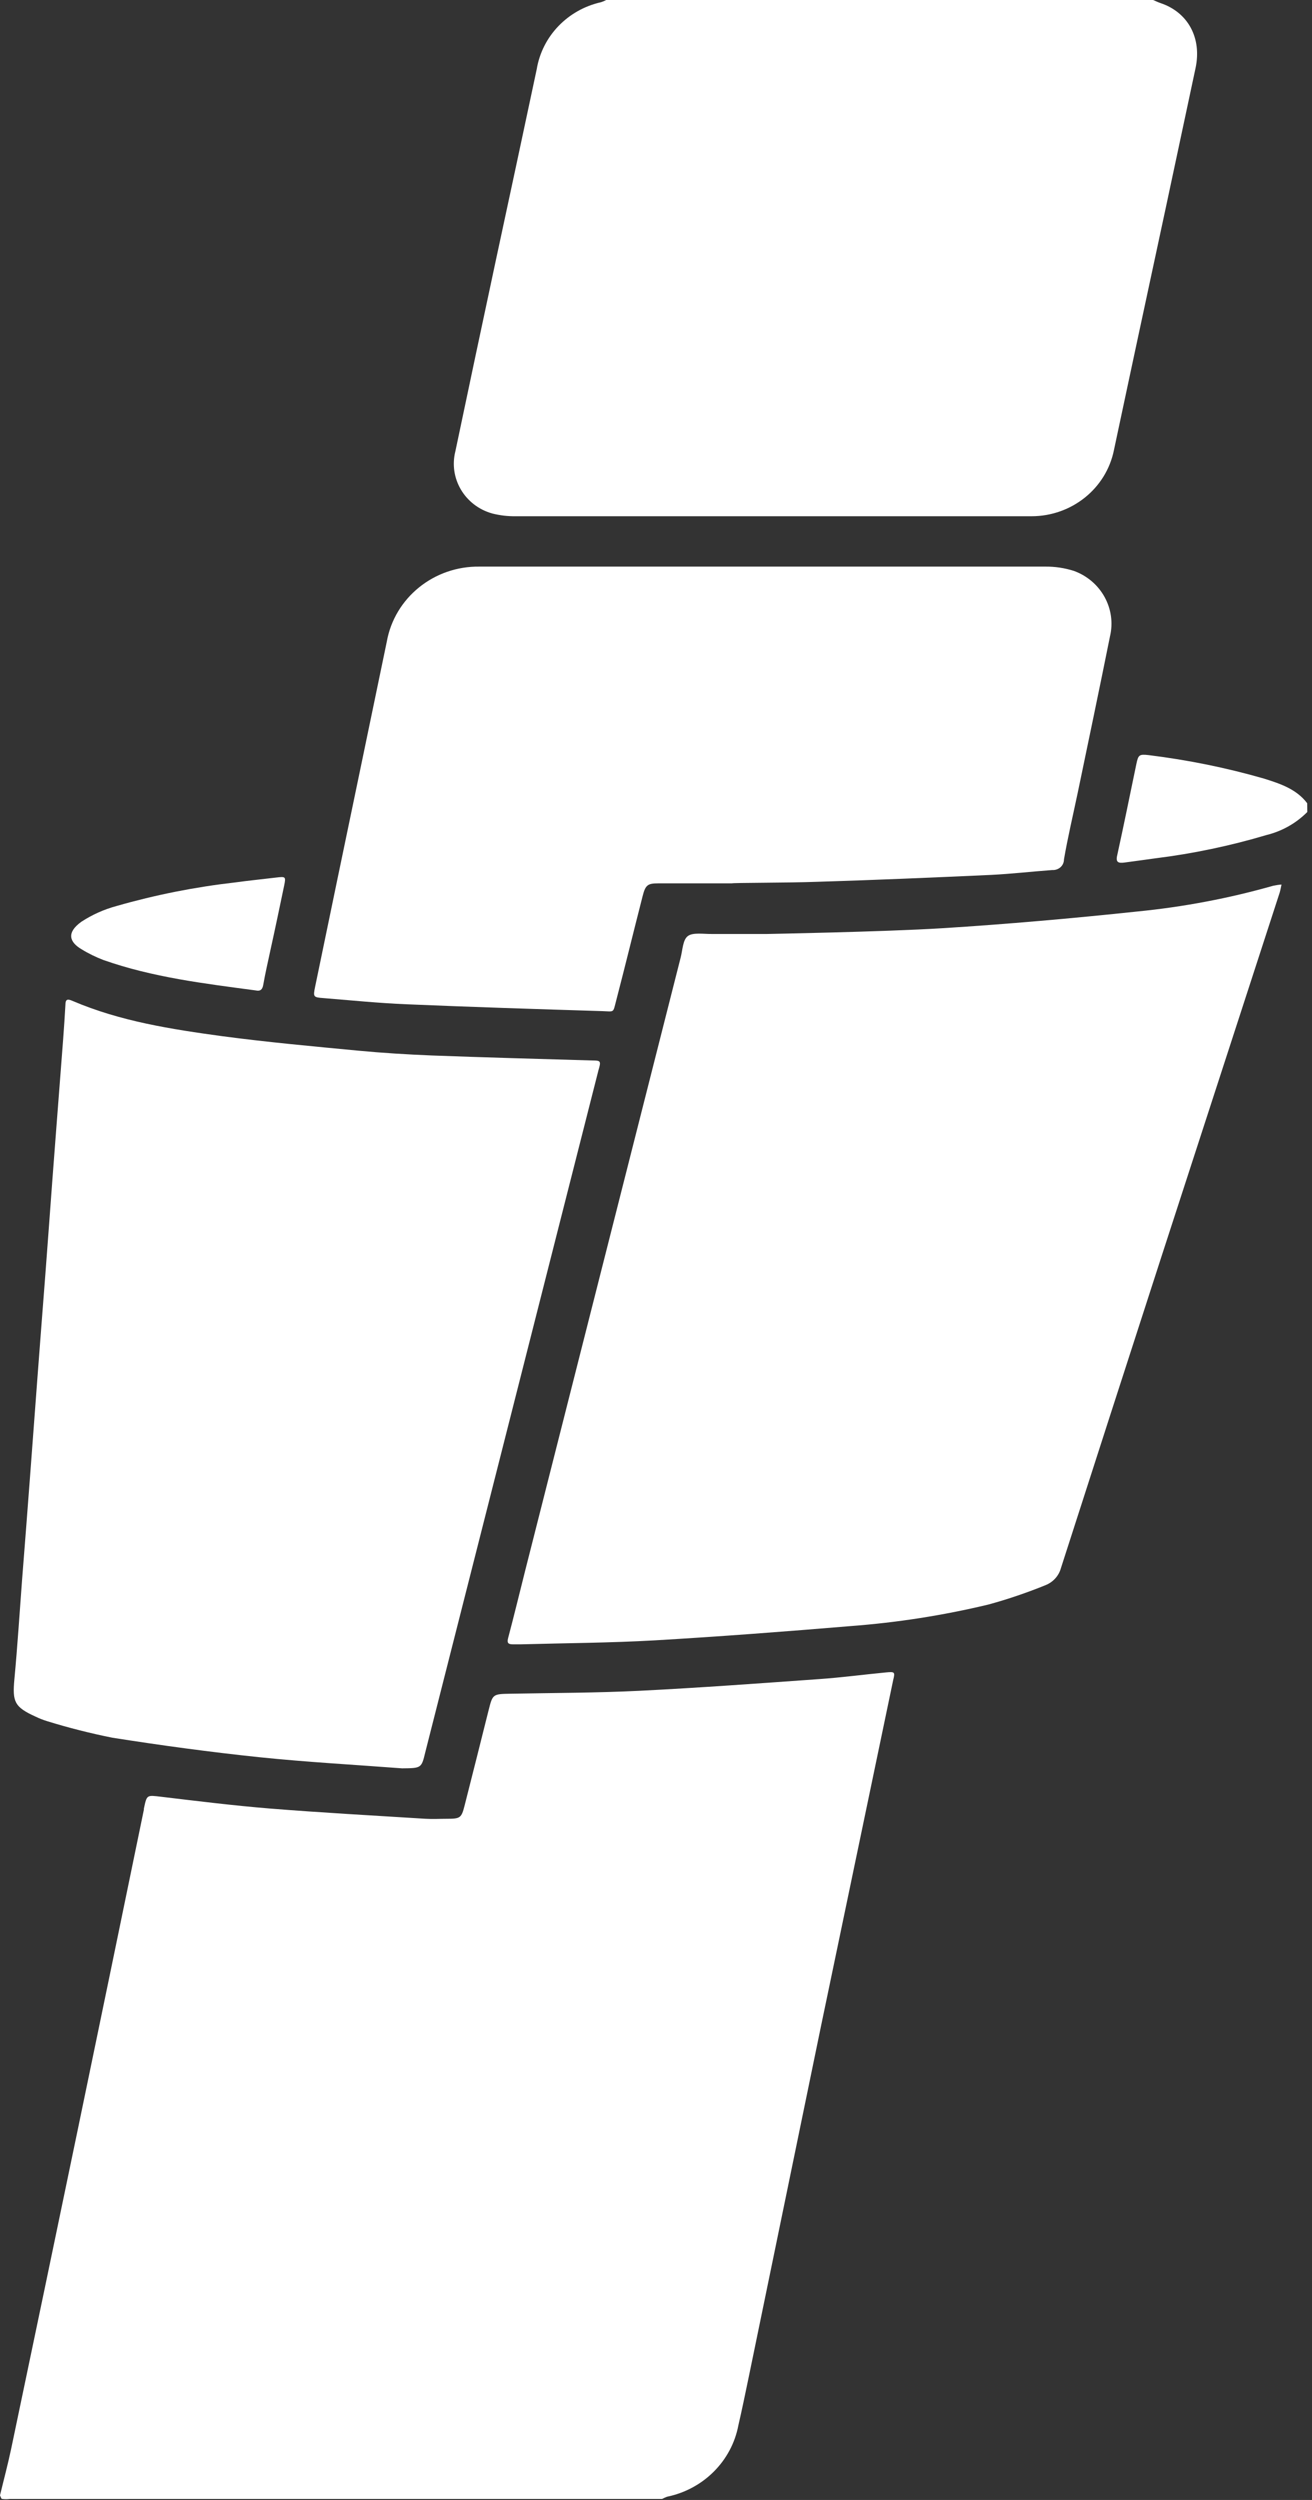
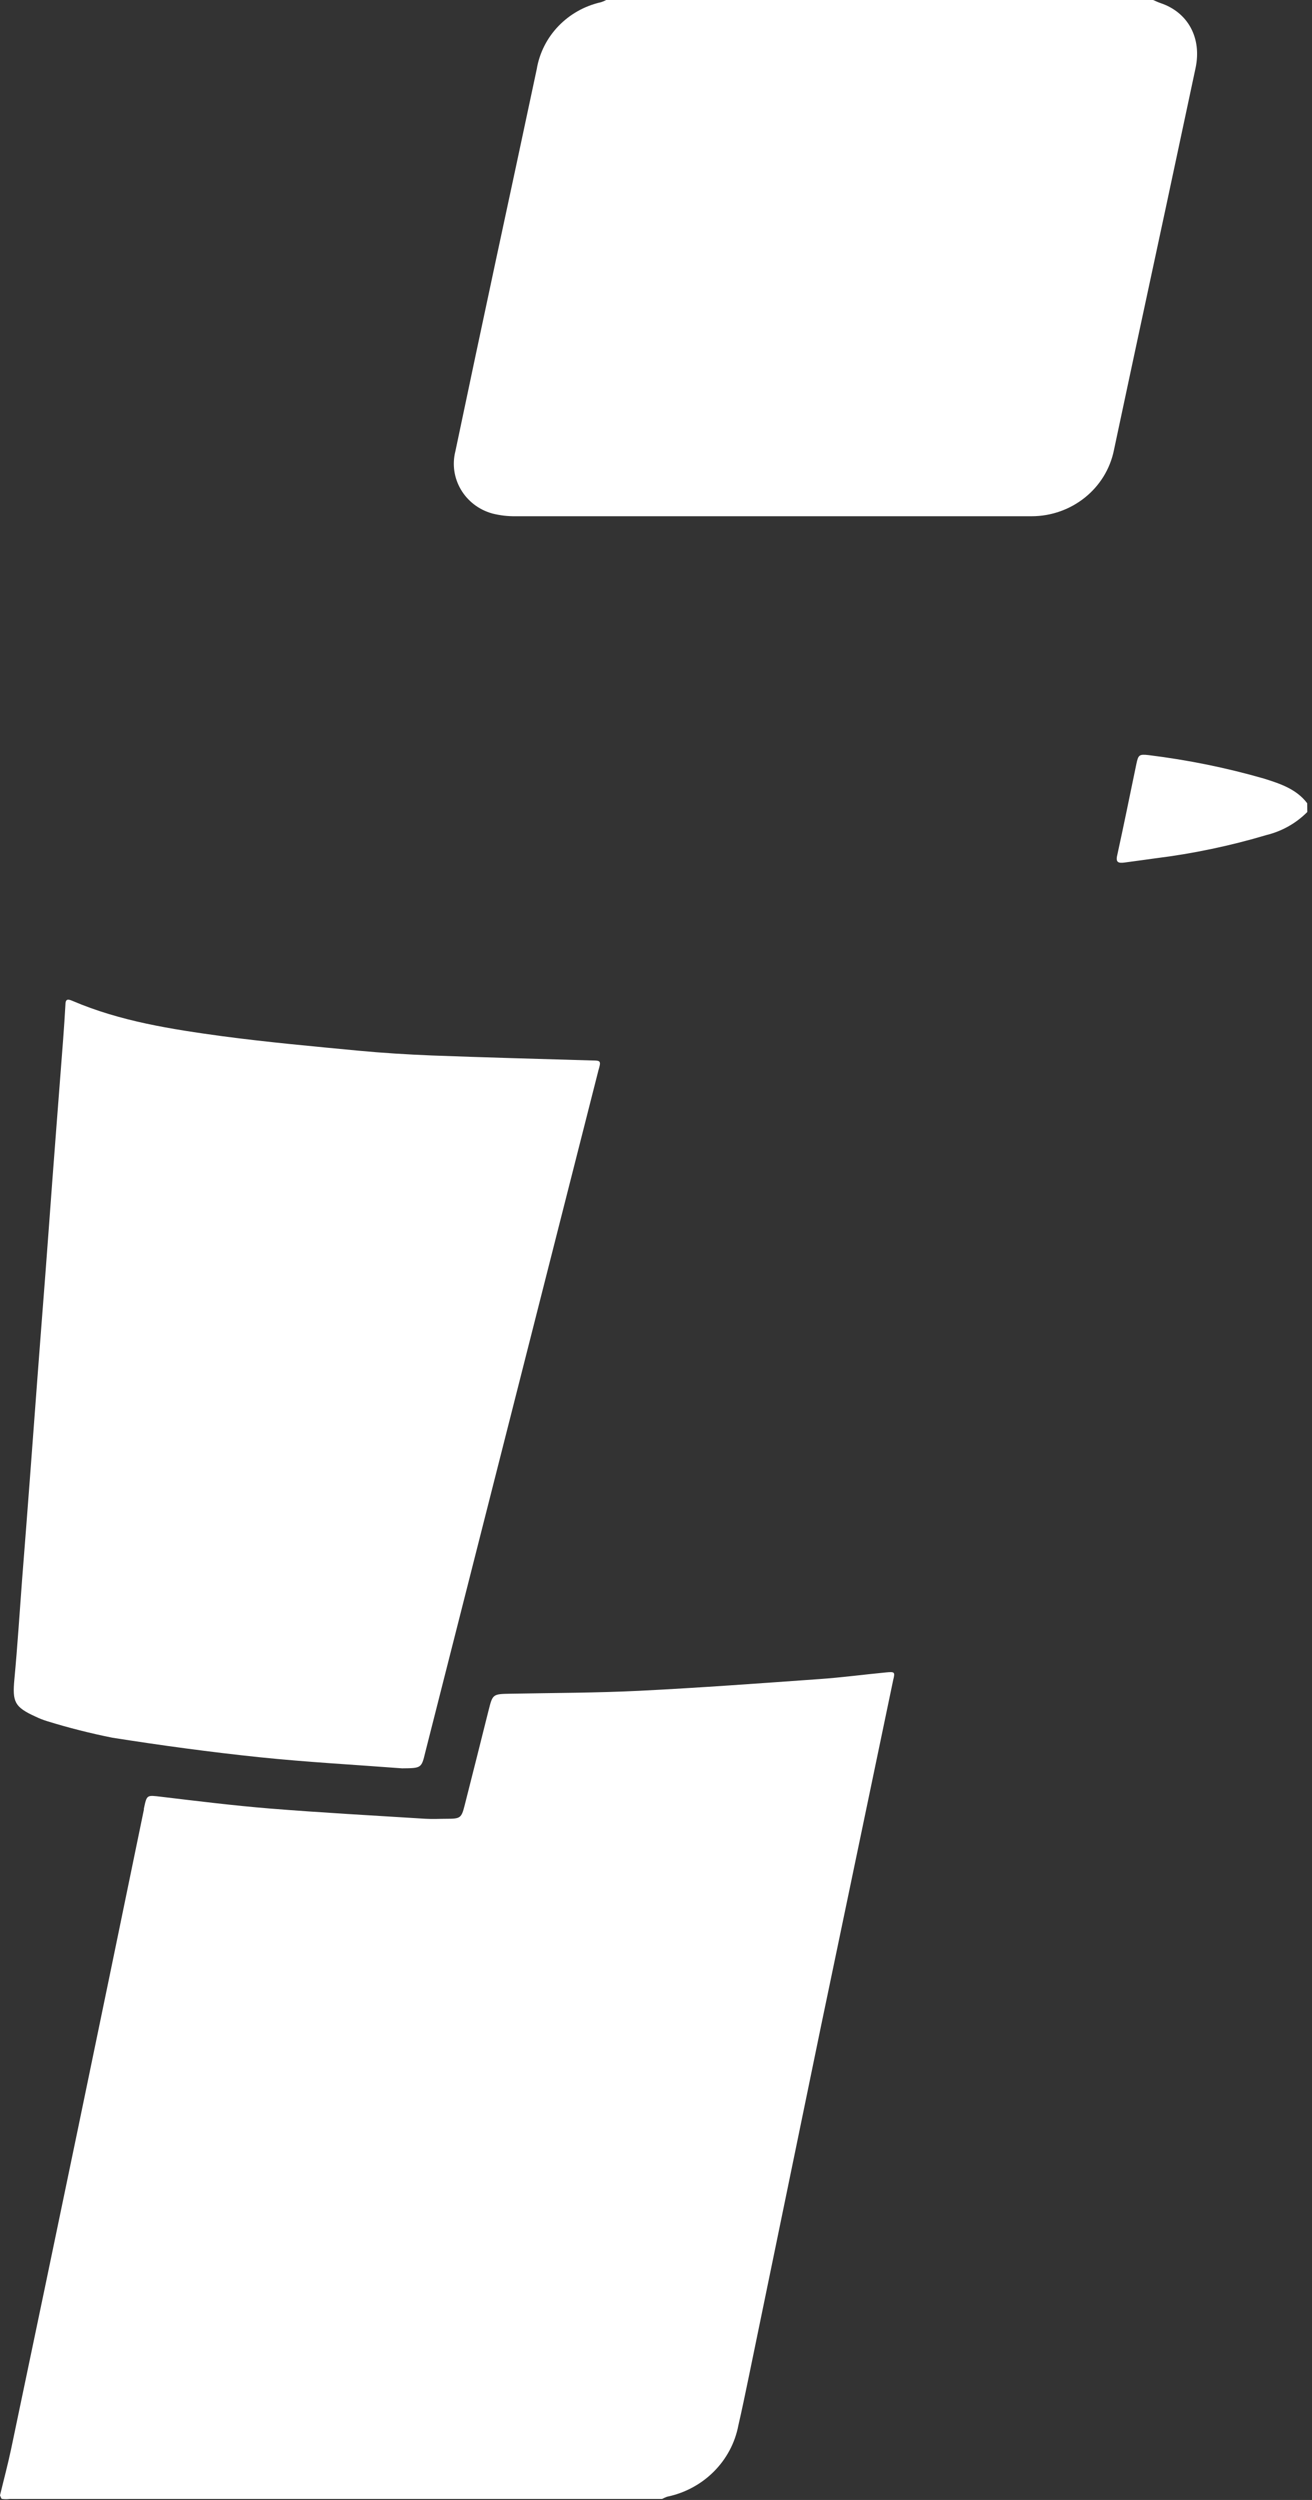
<svg xmlns="http://www.w3.org/2000/svg" width="21px" height="40px" viewBox="0 0 21 40" version="1.1">
  <rect x="0" y="0" width="21" height="40" fill="#333333" stroke="none" />
  <title>Bipper_white_2018</title>
  <desc>Created with Sketch.</desc>
  <g id="Symbols" stroke="none" stroke-width="1" fill="none" fill-rule="evenodd">
    <g id="Footer" transform="translate(-1246, -203)" fill="#FFFFFF">
      <g id="Bipper_white_2018">
        <g transform="translate(1246, 203)">
          <path d="M0,39.927 C0.059,39.681 0.125,39.436 0.177,39.19 C0.535,37.483 0.892,35.774 1.247,34.064 C1.602,32.353 1.954,30.651 2.303,28.955 L2.303,28.939 C2.351,28.712 2.349,28.722 2.581,28.749 C3.16,28.818 3.739,28.89 4.319,28.937 C5.149,29.004 5.98,29.049 6.811,29.101 C6.927,29.108 7.043,29.101 7.159,29.101 C7.364,29.101 7.386,29.087 7.434,28.899 C7.563,28.39 7.692,27.881 7.819,27.371 C7.886,27.104 7.886,27.105 8.176,27.1 C8.863,27.087 9.553,27.087 10.241,27.053 C11.2,27.005 12.157,26.934 13.114,26.866 C13.472,26.841 13.827,26.793 14.184,26.759 C14.321,26.746 14.329,26.752 14.296,26.883 C13.91,28.735 13.524,30.587 13.137,32.438 C12.751,34.311 12.365,36.185 11.979,38.059 C11.927,38.308 11.876,38.557 11.819,38.804 C11.711,39.377 11.259,39.829 10.675,39.949 C10.649,39.959 10.623,39.971 10.598,39.984 L0.156,39.984 C0.116,39.989 0.076,39.989 0.036,39.984 C0.019,39.987 0.012,39.949 0,39.927 Z" id="Path" />
          <path d="M18.457,0 C18.497,0.017 18.538,0.037 18.58,0.051 C19.014,0.199 19.239,0.605 19.136,1.09 C18.82,2.575 18.503,4.06 18.183,5.545 C18.064,6.098 17.948,6.65 17.83,7.201 C17.706,7.817 17.153,8.26 16.51,8.26 C15.462,8.26 14.413,8.26 13.365,8.26 C11.662,8.26 9.958,8.26 8.255,8.26 C8.128,8.262 8.002,8.247 7.879,8.216 C7.439,8.093 7.179,7.653 7.289,7.22 C7.504,6.197 7.72,5.176 7.939,4.154 C8.159,3.133 8.376,2.117 8.591,1.107 C8.679,0.578 9.086,0.155 9.621,0.035 C9.649,0.026 9.677,0.014 9.703,5.3510396e-17 L18.457,0 Z" id="Path" />
          <path d="M20.925,12.992 C20.747,13.171 20.522,13.299 20.274,13.36 C19.694,13.533 19.099,13.658 18.496,13.733 C18.329,13.757 18.164,13.778 17.998,13.801 C17.904,13.813 17.853,13.801 17.883,13.682 C17.989,13.197 18.088,12.71 18.189,12.223 C18.219,12.082 18.232,12.064 18.384,12.082 C19.01,12.159 19.628,12.284 20.232,12.458 C20.49,12.539 20.751,12.625 20.923,12.852 L20.925,12.992 Z" id="Path" />
-           <path d="M15.079,14.852 C16.124,14.787 17.166,14.694 18.208,14.584 C18.943,14.511 19.67,14.374 20.38,14.172 C20.424,14.163 20.468,14.156 20.512,14.153 C20.502,14.195 20.496,14.239 20.483,14.281 L18.6,20.076 C18.059,21.748 17.518,23.42 16.98,25.094 C16.946,25.216 16.855,25.315 16.735,25.363 C16.437,25.484 16.132,25.588 15.821,25.673 C15.096,25.847 14.358,25.962 13.614,26.018 C12.571,26.105 11.527,26.185 10.483,26.246 C9.767,26.287 9.049,26.29 8.332,26.31 L8.21,26.31 C8.132,26.31 8.112,26.286 8.134,26.206 C8.228,25.852 8.313,25.5 8.404,25.139 C9.235,21.866 10.065,18.593 10.895,15.32 C10.926,15.2 10.929,15.037 11.01,14.977 C11.091,14.916 11.262,14.946 11.394,14.944 C11.683,14.944 11.984,14.944 12.278,14.944 C12.27,14.944 14.145,14.91 15.079,14.852 Z" id="Path" />
          <path d="M6.436,28.294 C5.674,28.236 4.911,28.195 4.152,28.116 C3.366,28.034 2.581,27.927 1.799,27.804 C1.448,27.734 1.101,27.646 0.76,27.541 C0.694,27.521 0.63,27.496 0.568,27.466 C0.232,27.313 0.197,27.231 0.23,26.871 C0.28,26.342 0.313,25.812 0.353,25.283 C0.397,24.727 0.44,24.168 0.482,23.611 C0.521,23.098 0.558,22.587 0.597,22.073 C0.639,21.508 0.684,20.943 0.727,20.377 C0.766,19.87 0.802,19.364 0.84,18.857 C0.882,18.291 0.927,17.726 0.97,17.16 C0.998,16.8 1.027,16.44 1.047,16.079 C1.047,15.982 1.085,15.982 1.159,16.014 C1.925,16.342 2.743,16.468 3.561,16.58 C4.285,16.676 5.01,16.742 5.734,16.811 C6.125,16.848 6.519,16.872 6.911,16.888 C7.767,16.92 8.623,16.943 9.479,16.968 C9.614,16.968 9.624,16.975 9.579,17.124 C9.347,18.038 9.115,18.952 8.882,19.867 L6.807,28.037 C6.746,28.291 6.746,28.291 6.436,28.294 Z" id="Path" />
-           <path d="M11.715,14.134 L10.533,14.134 C10.368,14.134 10.331,14.161 10.287,14.334 C10.142,14.899 10.008,15.452 9.863,16.008 C9.809,16.215 9.838,16.184 9.635,16.178 C8.594,16.146 7.554,16.113 6.513,16.069 C6.068,16.051 5.625,16.006 5.18,15.97 C5.015,15.958 5.01,15.952 5.044,15.788 C5.281,14.644 5.518,13.5 5.757,12.356 C5.902,11.659 6.047,10.964 6.191,10.267 C6.316,9.565 6.946,9.055 7.676,9.066 C10.693,9.066 13.71,9.066 16.728,9.066 C16.883,9.064 17.038,9.087 17.187,9.134 C17.624,9.292 17.872,9.742 17.766,10.185 C17.598,11.02 17.423,11.854 17.249,12.69 C17.175,13.043 17.091,13.396 17.03,13.751 C17.03,13.799 17.01,13.844 16.974,13.876 C16.938,13.908 16.89,13.924 16.842,13.921 C16.513,13.945 16.186,13.983 15.856,13.999 C14.932,14.041 14.006,14.081 13.081,14.109 C12.629,14.126 11.715,14.124 11.715,14.134 Z" id="Path" />
-           <path d="M4.093,15.847 C3.269,15.737 2.443,15.638 1.654,15.36 C1.532,15.313 1.414,15.256 1.303,15.187 C1.115,15.076 1.057,14.924 1.303,14.748 C1.476,14.635 1.666,14.55 1.867,14.496 C2.488,14.318 3.123,14.192 3.766,14.119 C3.983,14.089 4.2,14.068 4.42,14.041 C4.572,14.023 4.578,14.025 4.548,14.171 C4.475,14.519 4.403,14.866 4.326,15.214 C4.287,15.396 4.245,15.577 4.213,15.761 C4.2,15.83 4.17,15.864 4.093,15.847 Z" id="Path" />
        </g>
      </g>
    </g>
  </g>
</svg>